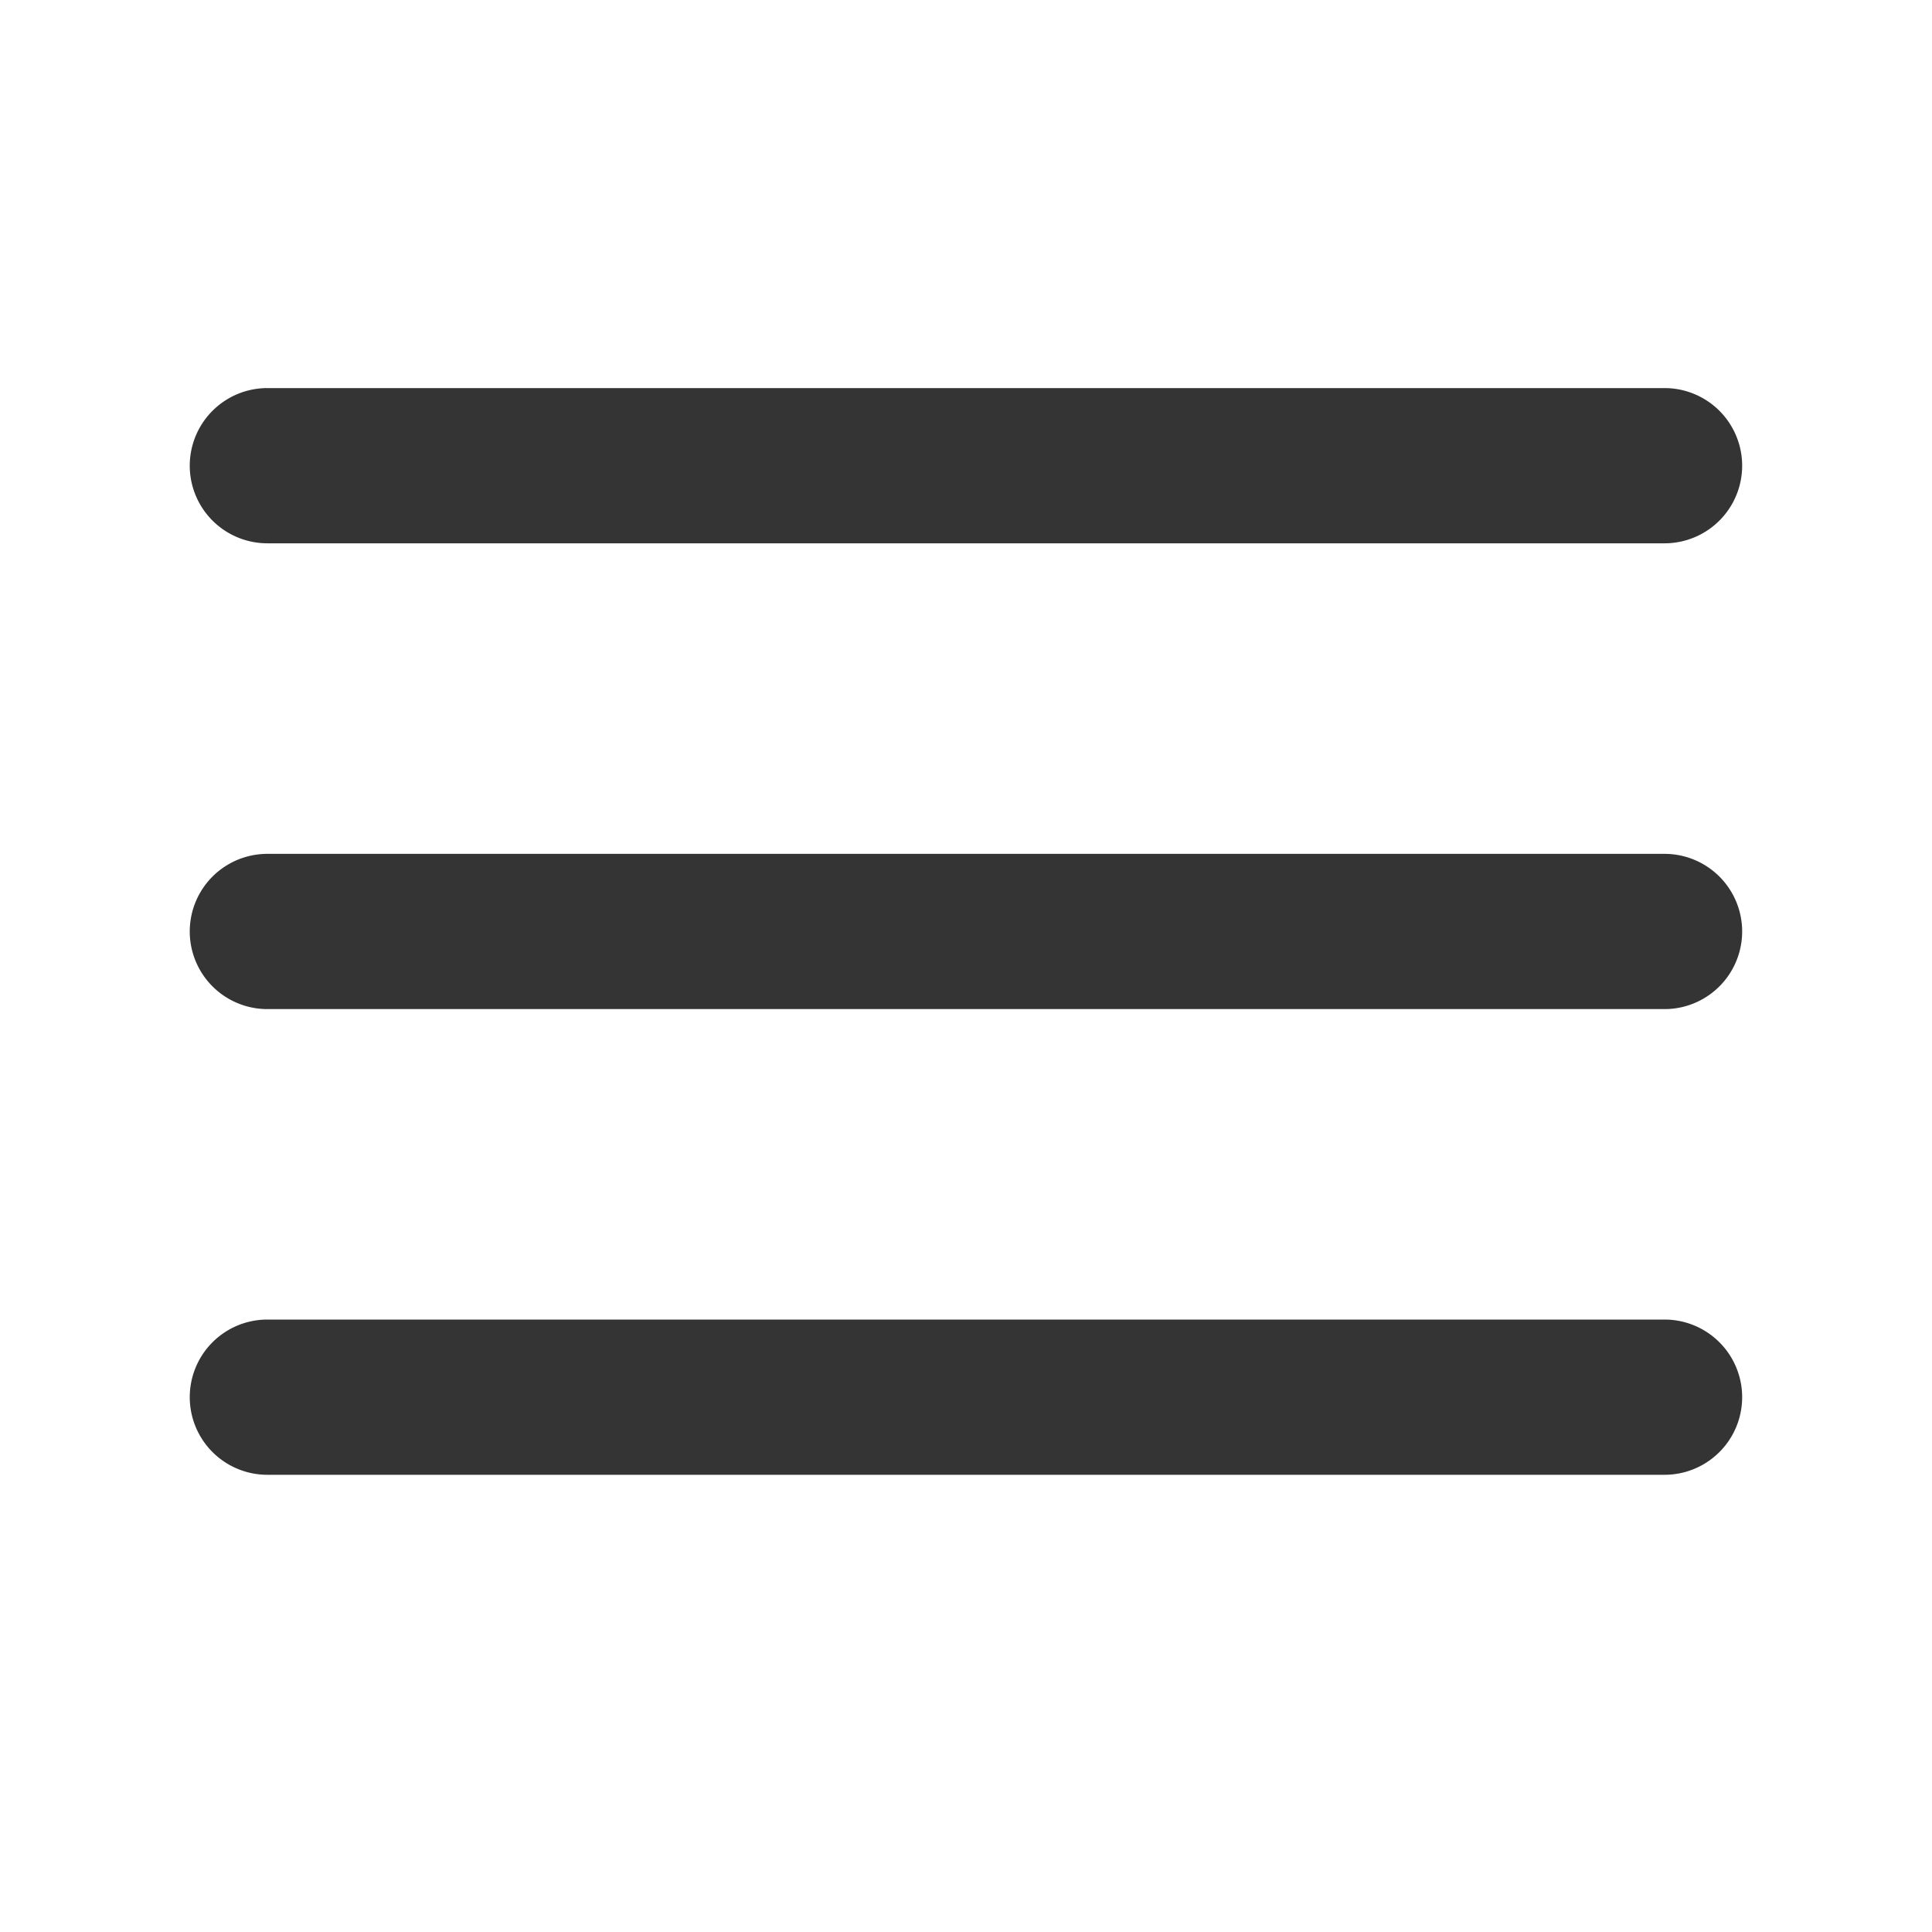
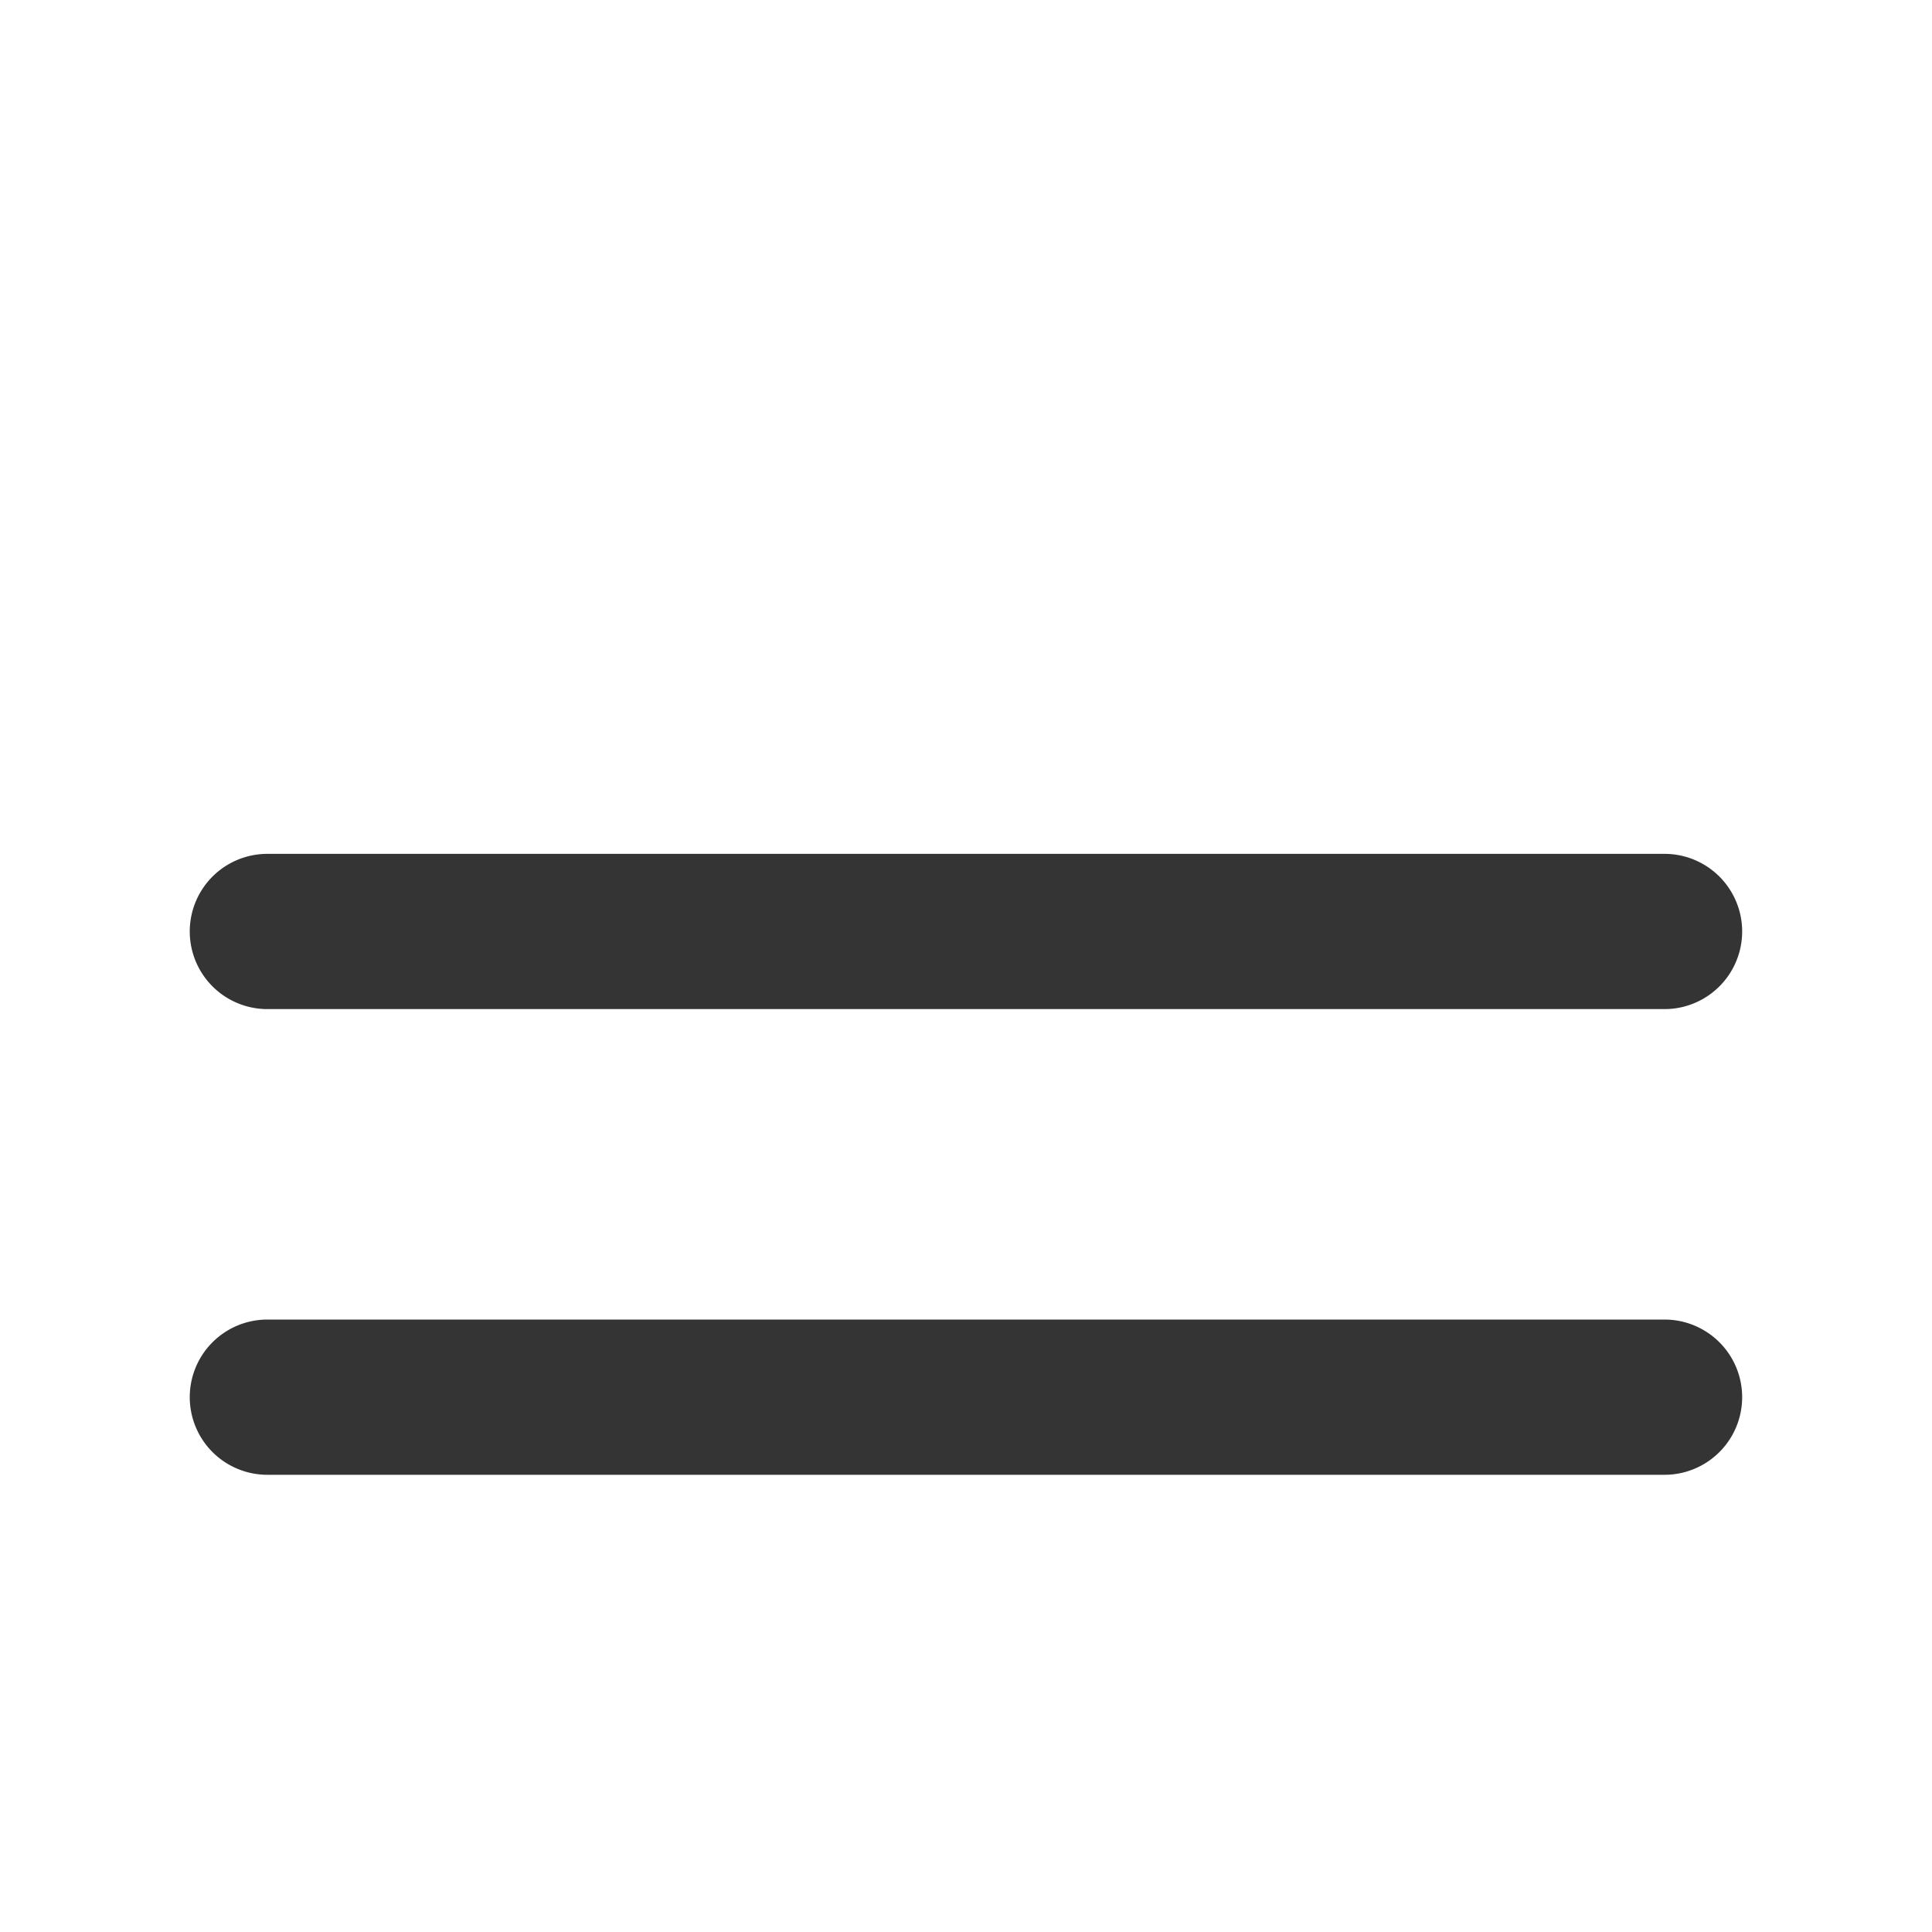
<svg xmlns="http://www.w3.org/2000/svg" width="23" height="23" viewBox="0 0 23 23">
  <defs>
    <clipPath id="clip-path">
      <rect id="Rechteck_314" data-name="Rechteck 314" width="23" height="23" transform="translate(0 0)" fill="#707070" />
    </clipPath>
  </defs>
  <g id="Gruppe_220" data-name="Gruppe 220" transform="translate(0 0)" clip-path="url(#clip-path)">
-     <path id="Pfad_175" data-name="Pfad 175" d="M19.557,6.848H2.924A.924.924,0,1,1,2.924,5H19.557a.924.924,0,1,1,0,1.848" transform="translate(0.259 -0.38)" fill="#343434" />
    <path id="Pfad_176" data-name="Pfad 176" d="M19.557,12.848H2.924a.924.924,0,1,1,0-1.848H19.557a.924.924,0,1,1,0,1.848" transform="translate(0.259 -0.835)" fill="#343434" />
    <path id="Pfad_177" data-name="Pfad 177" d="M19.557,18.848H2.924a.924.924,0,0,1,0-1.848H19.557a.924.924,0,1,1,0,1.848" transform="translate(0.259 -1.291)" fill="#343434" />
  </g>
</svg>